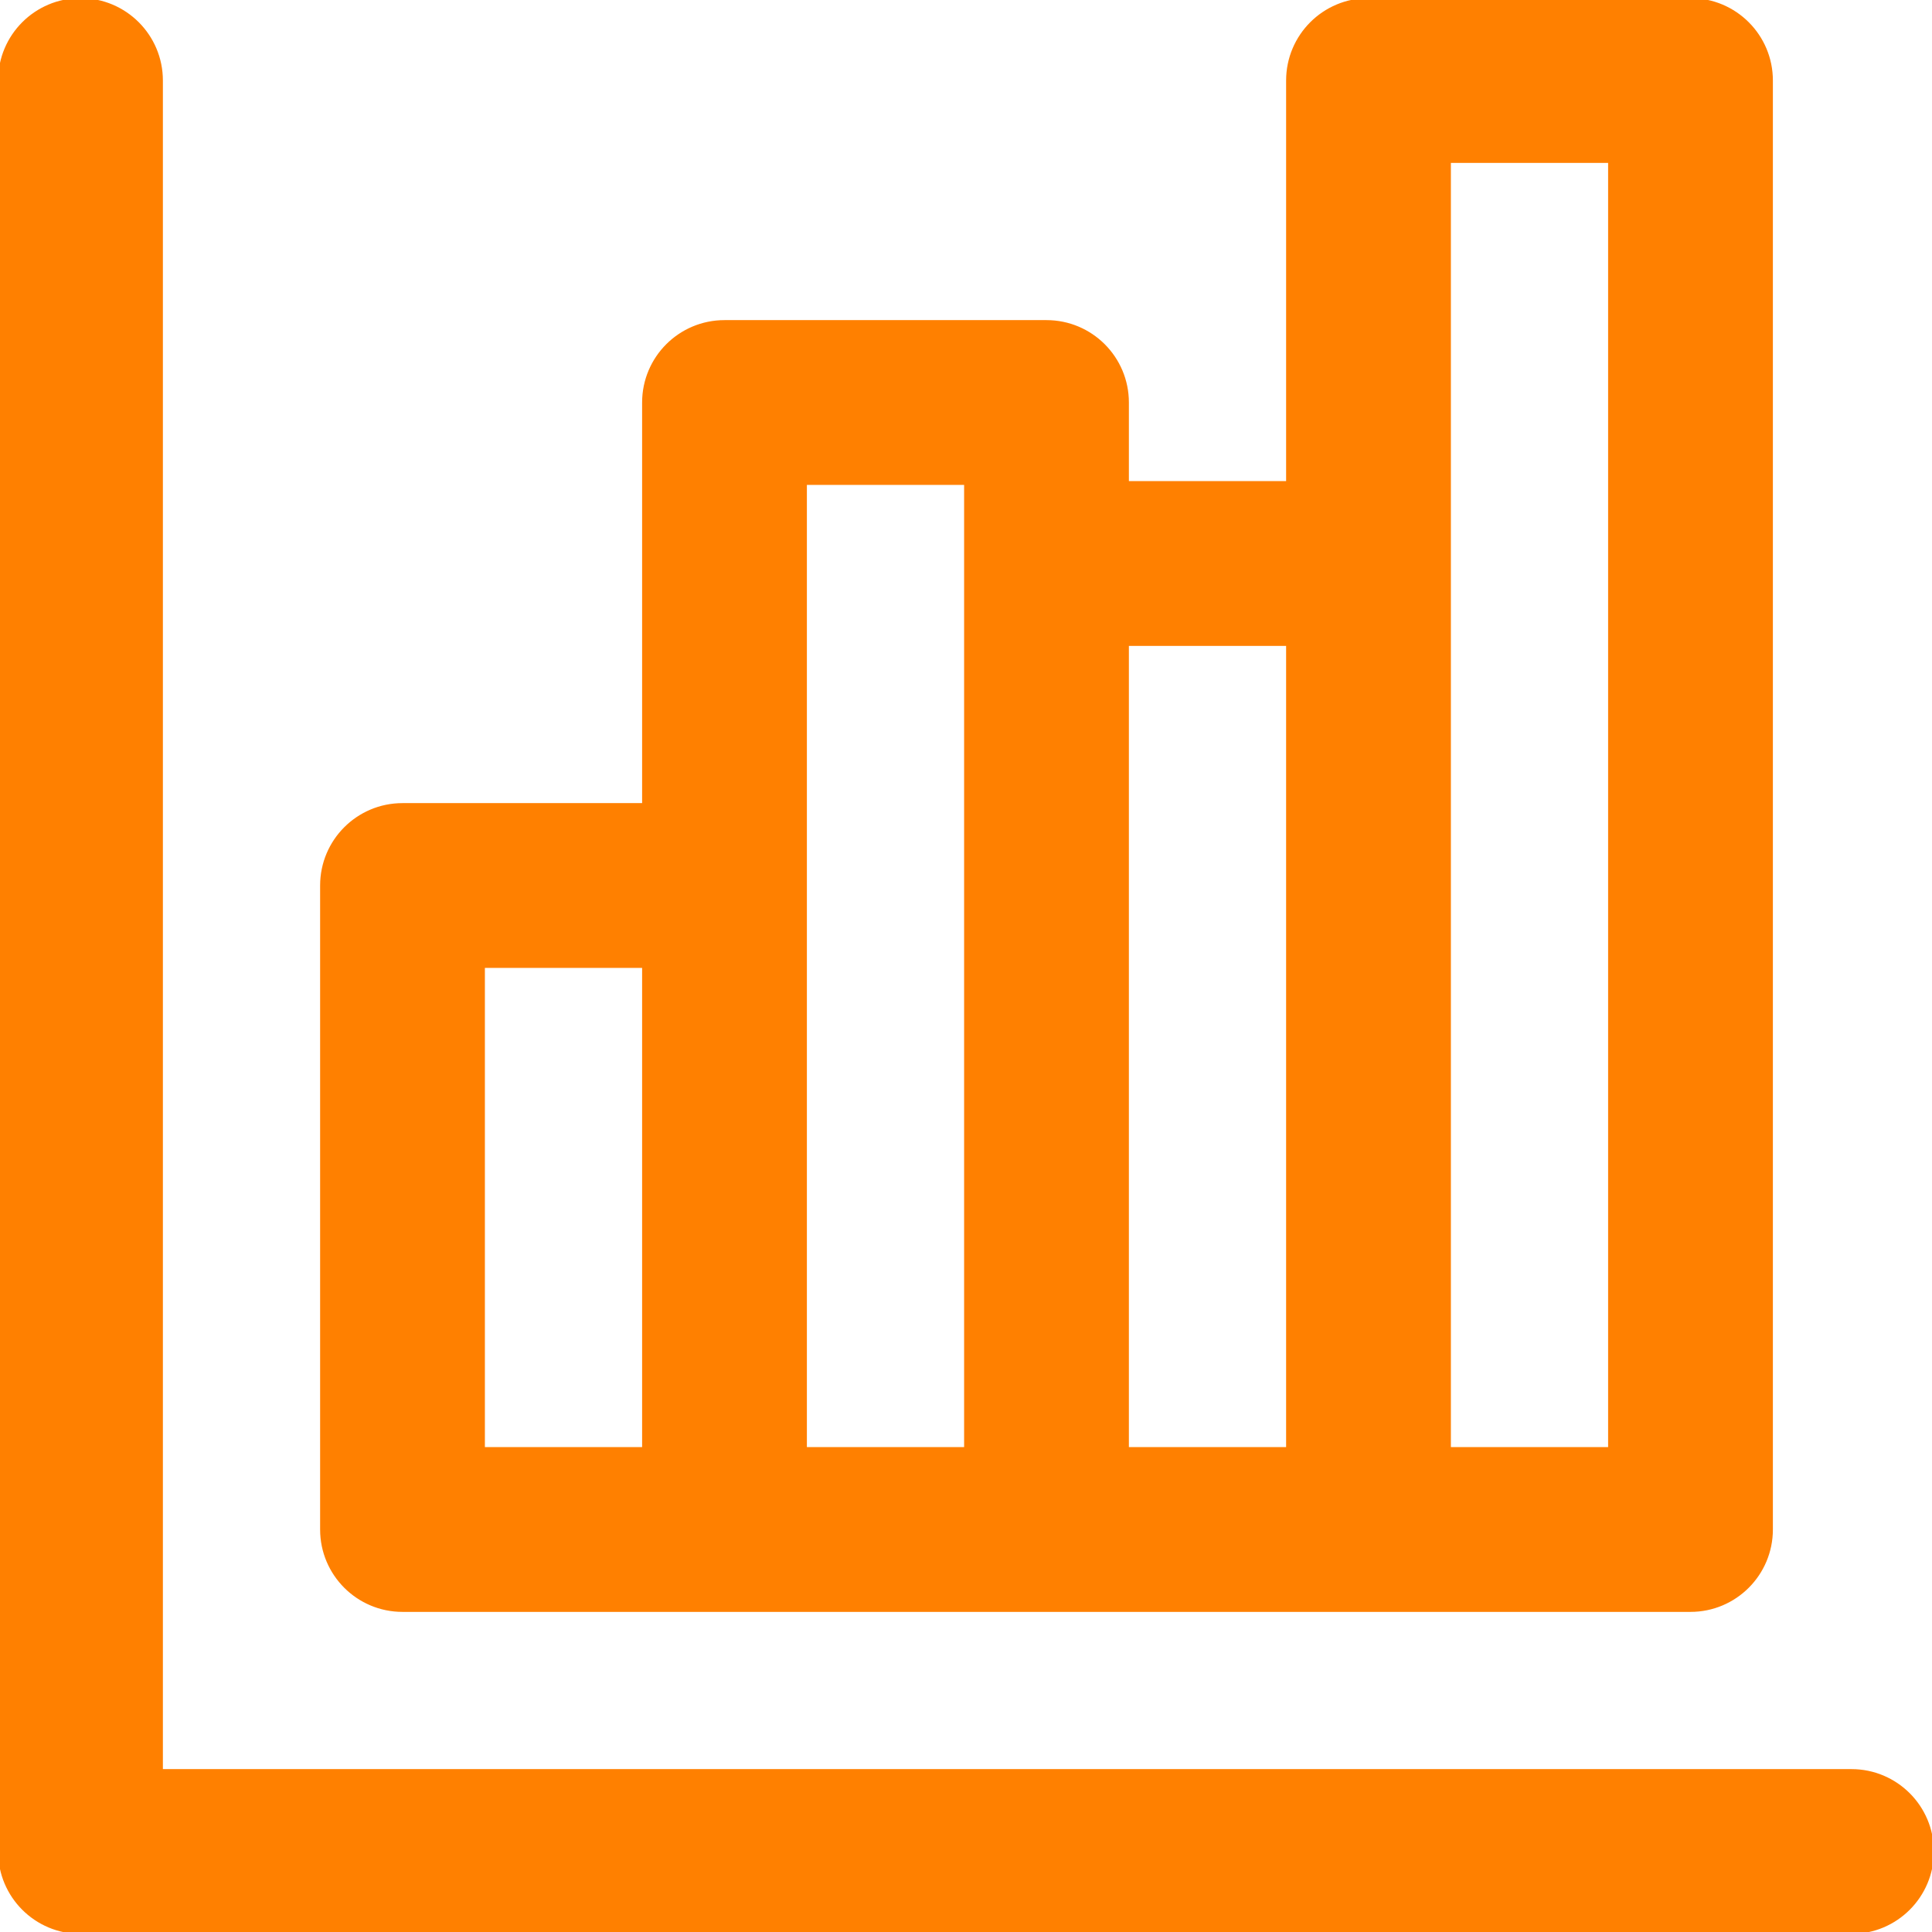
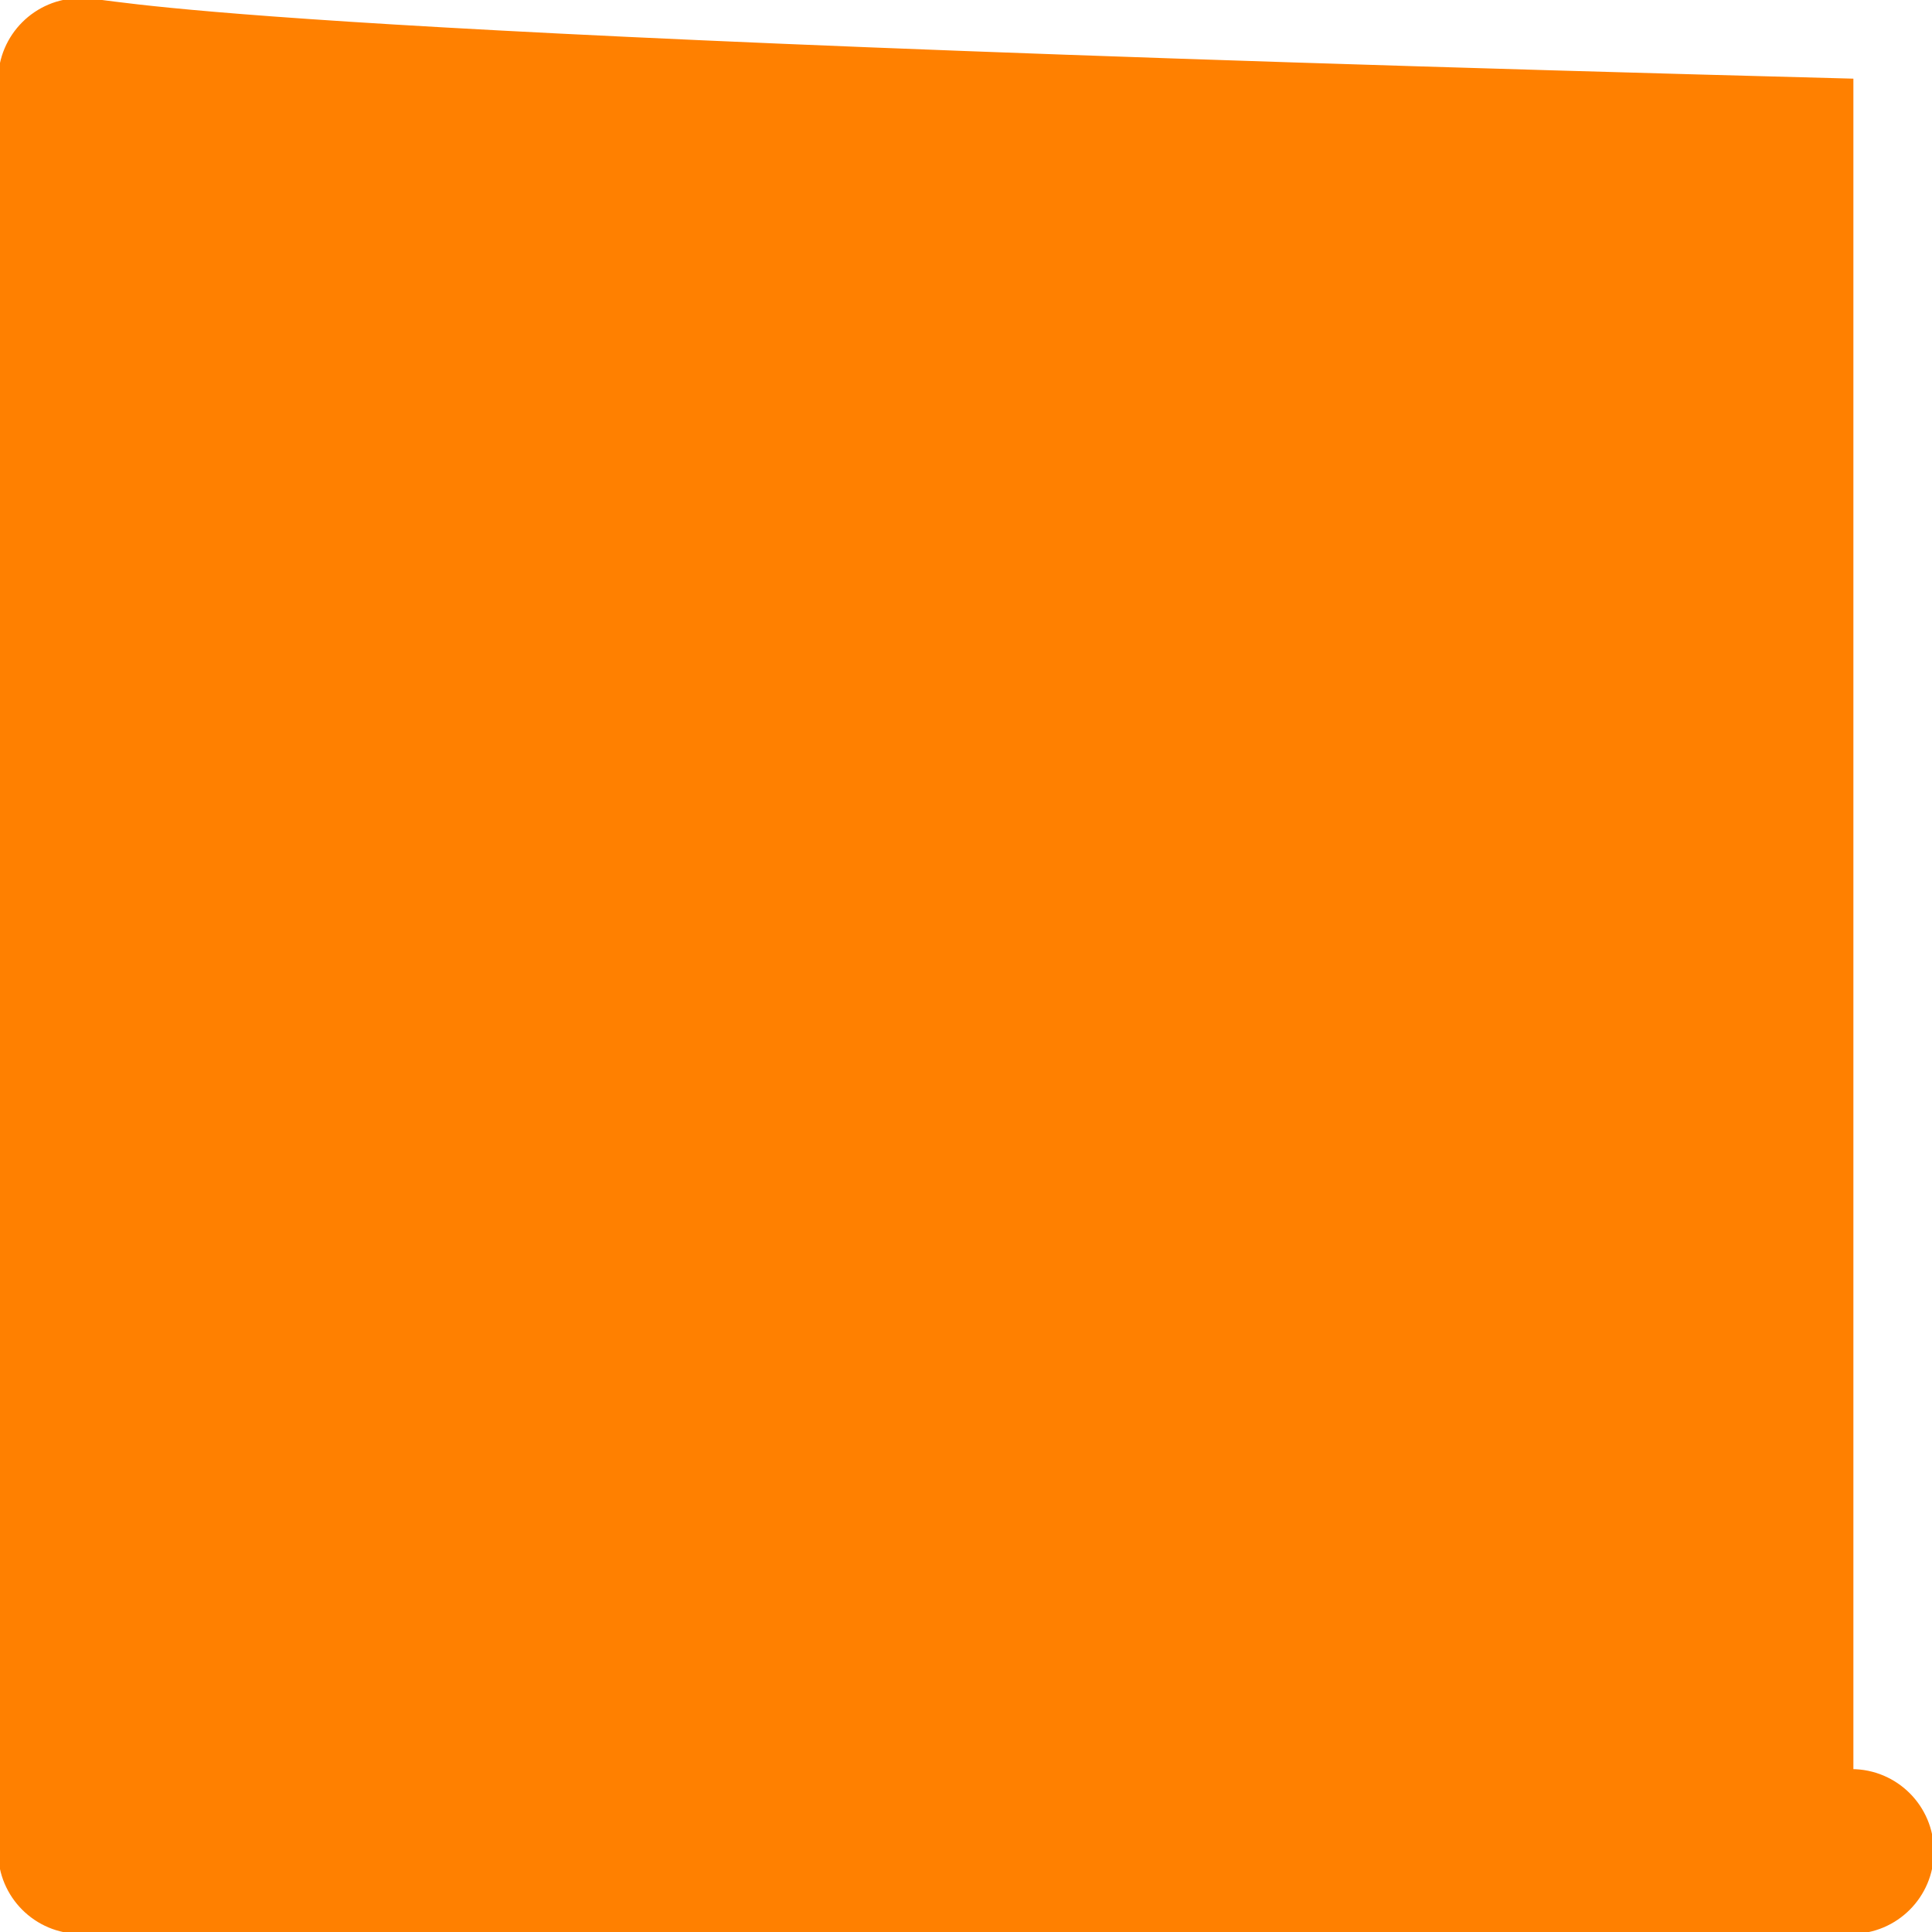
<svg xmlns="http://www.w3.org/2000/svg" fill="#ff8000" height="800px" width="800px" version="1.1" id="Layer_1" viewBox="0 0 512 512" xml:space="preserve" stroke="#ff8000">
  <g id="SVGRepo_bgCarrier" stroke-width="0" />
  <g id="SVGRepo_tracerCarrier" stroke-linecap="round" stroke-linejoin="round" />
  <g id="SVGRepo_iconCarrier">
    <g>
      <g>
        <g>
-           <path d="M490.667,469.333h-448v-448C42.667,9.551,33.115,0,21.333,0C9.551,0,0,9.551,0,21.333v469.333 C0,502.449,9.551,512,21.333,512h469.333c11.782,0,21.333-9.551,21.333-21.333S502.449,469.333,490.667,469.333z" />
-           <path d="M106.667,426.667H192h85.333h85.333H448c11.782,0,21.333-9.551,21.333-21.333v-384C469.333,9.551,459.782,0,448,0 h-85.333c-11.782,0-21.333,9.551-21.333,21.333V128h-42.667v-21.333c0-11.782-9.551-21.333-21.333-21.333H192 c-11.782,0-21.333,9.551-21.333,21.333v106.667h-64c-11.782,0-21.333,9.551-21.333,21.333v170.667 C85.333,417.115,94.885,426.667,106.667,426.667z M384,42.667h42.667V384H384V149.333V42.667z M341.333,170.667V384h-42.667 V170.667H341.333z M213.333,128H256v21.333V384h-42.667V234.667V128z M128,256h42.667v128H128V256z" />
+           <path d="M490.667,469.333v-448C42.667,9.551,33.115,0,21.333,0C9.551,0,0,9.551,0,21.333v469.333 C0,502.449,9.551,512,21.333,512h469.333c11.782,0,21.333-9.551,21.333-21.333S502.449,469.333,490.667,469.333z" />
        </g>
      </g>
    </g>
  </g>
</svg>